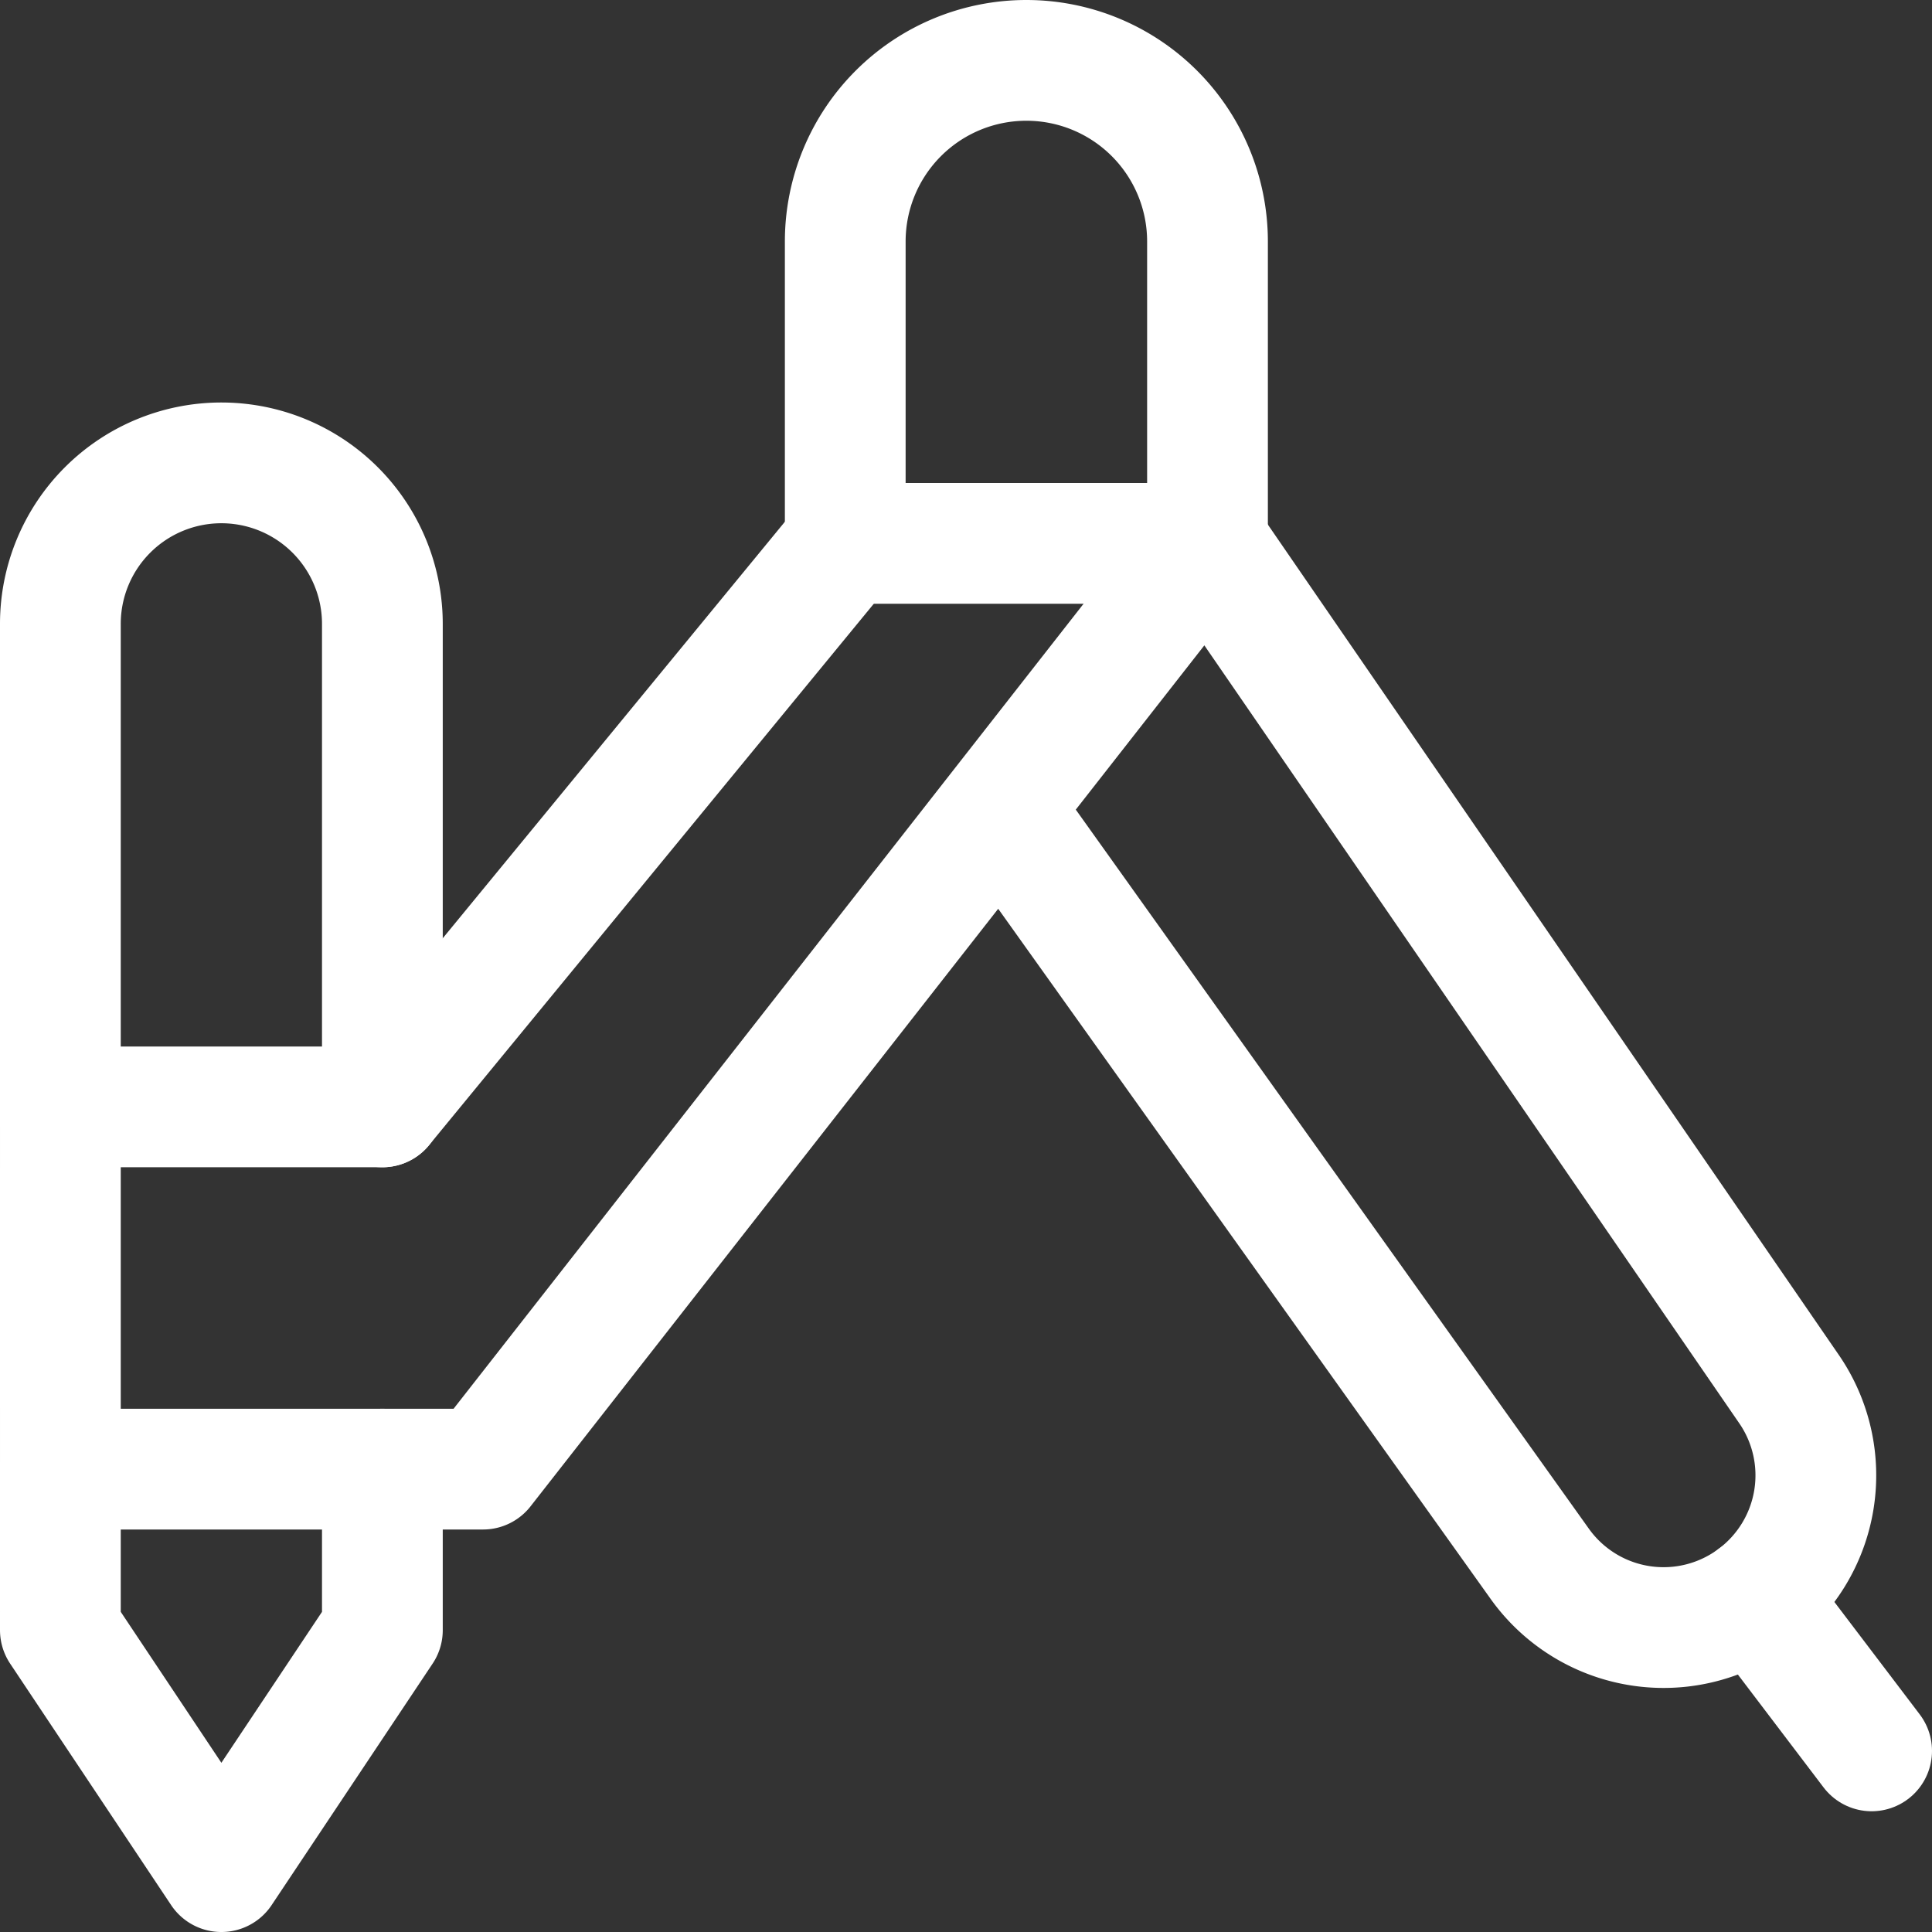
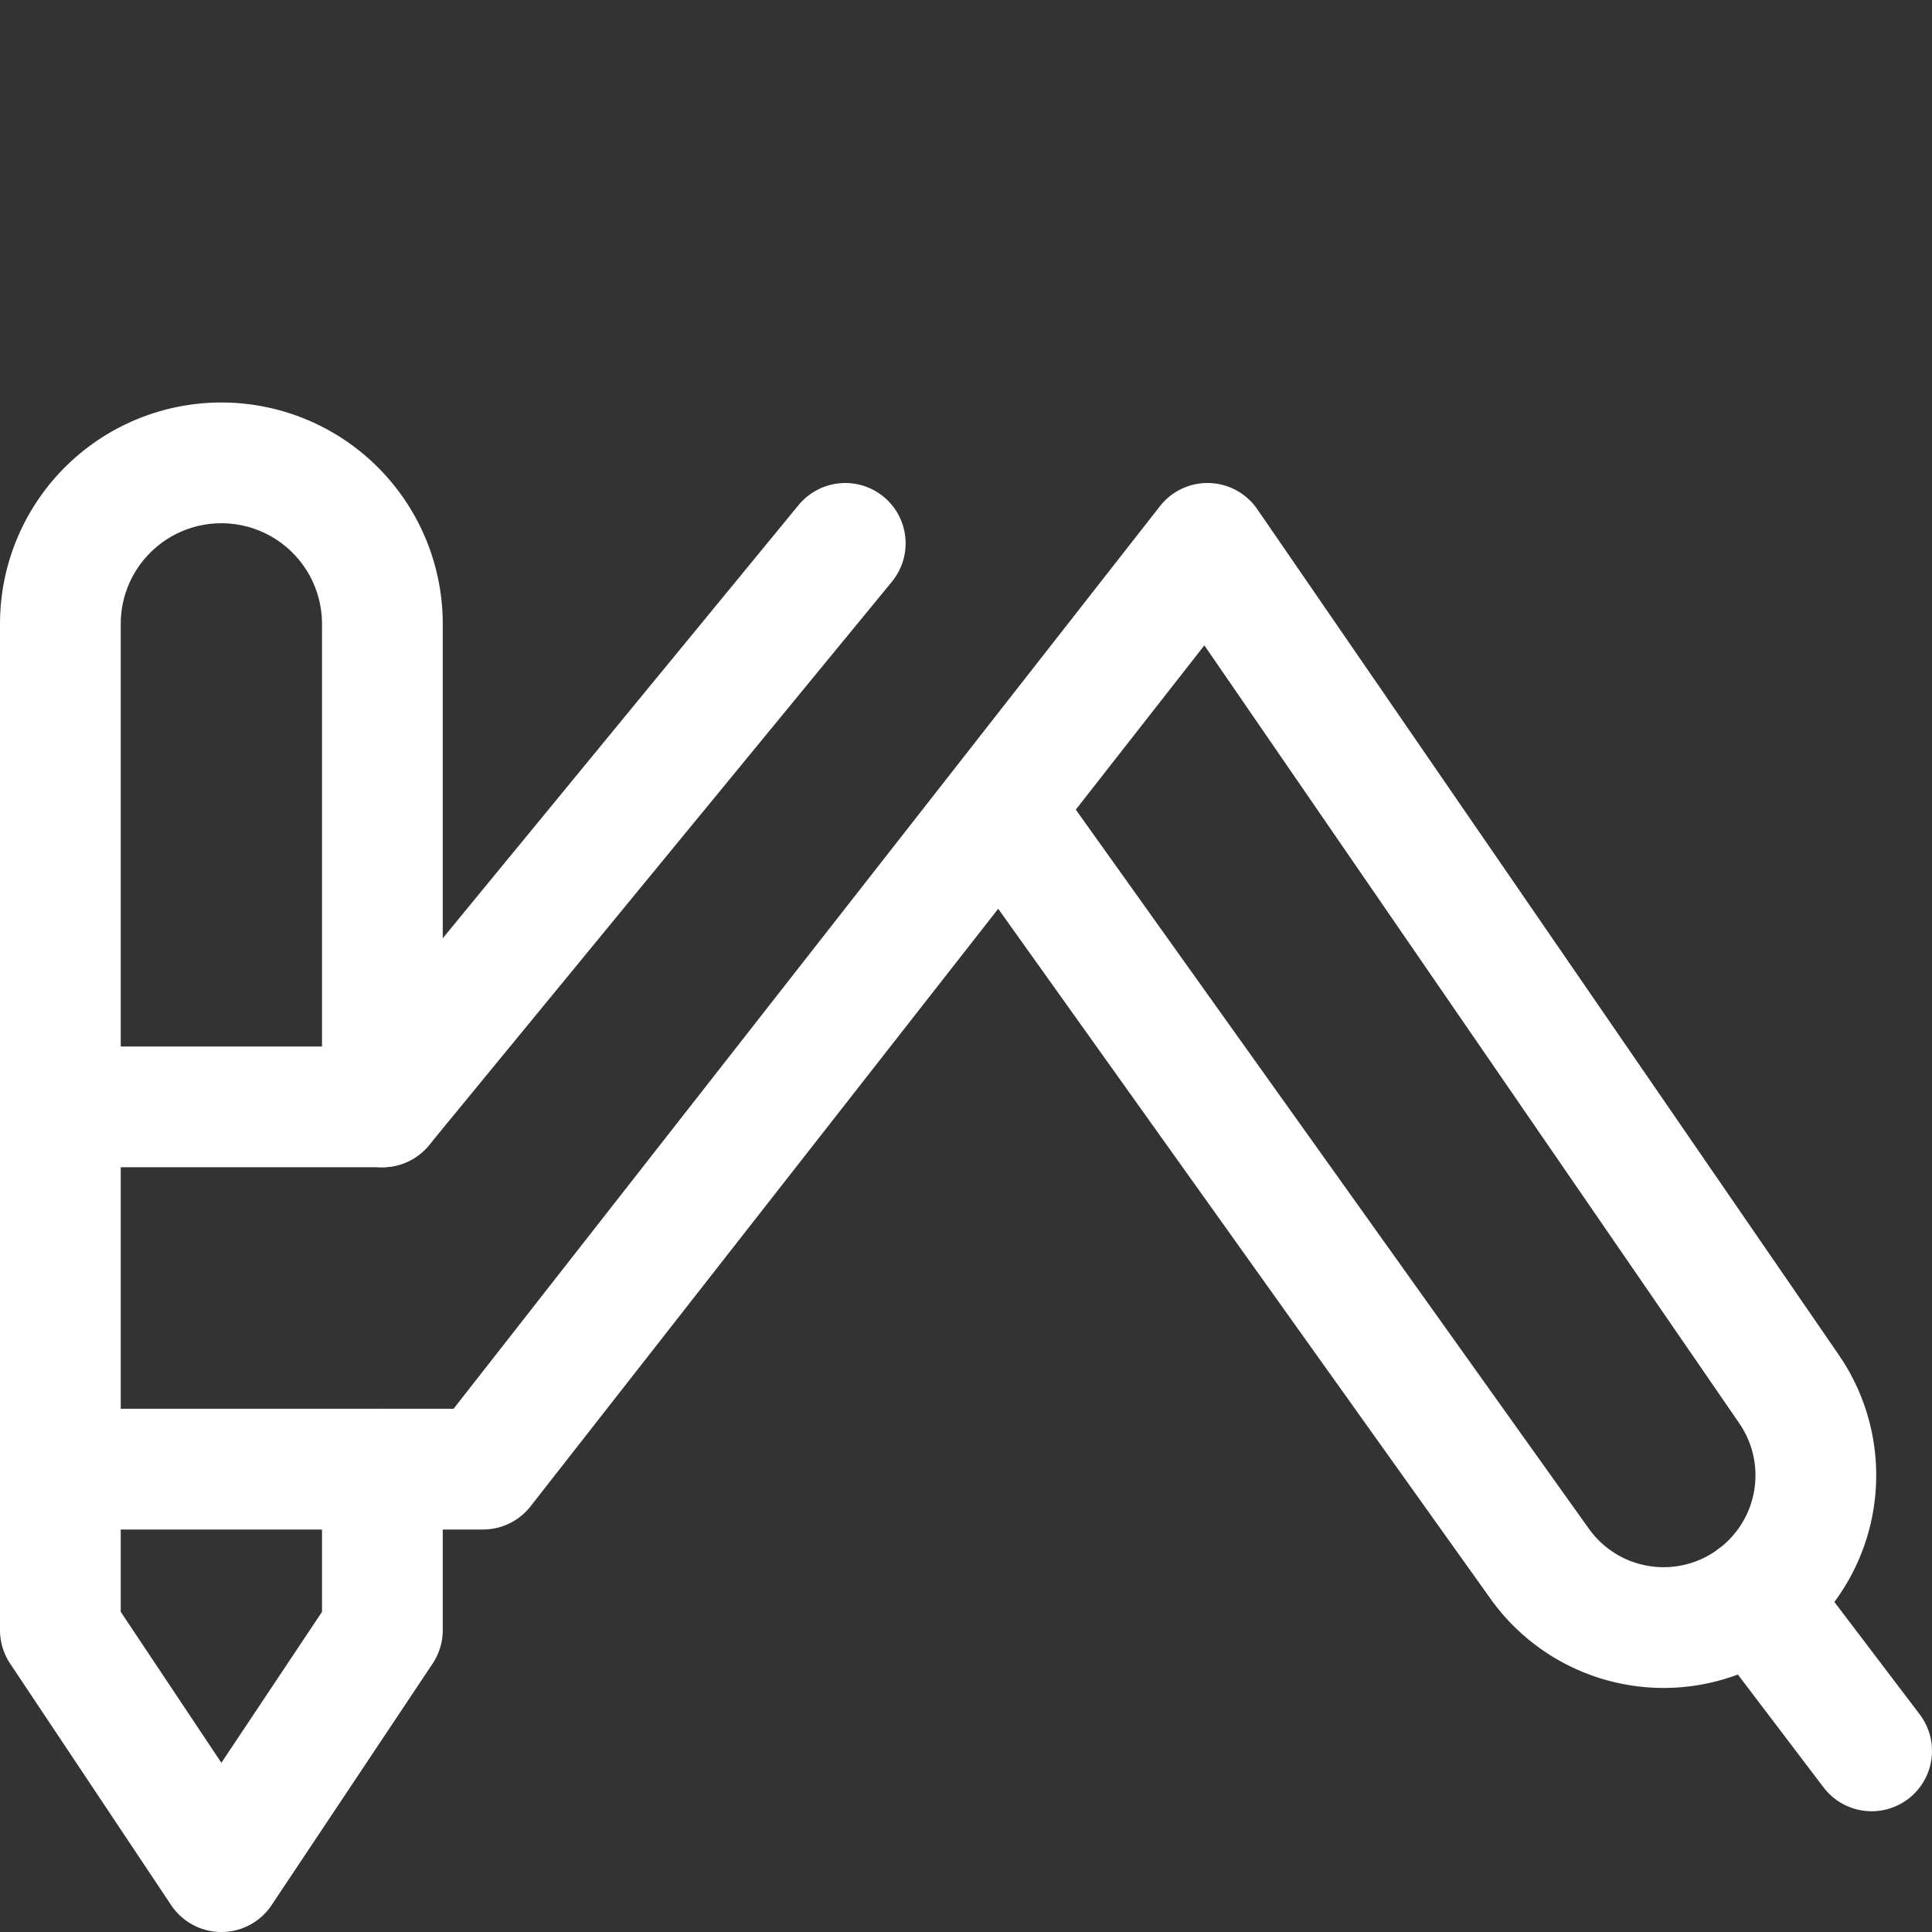
<svg xmlns="http://www.w3.org/2000/svg" viewBox="0 0 24 24" id="Design-Tool-Compass--Streamline-Ultimate" height="24" width="24">
  <rect x="0" y="0" width="24" height="24" fill="#333333" stroke="none" />
  <desc>Design Tool Compass Streamline Icon: https://streamlinehq.com</desc>
  <g>
-     <path d="M15 6.75h-4.5V3A2.25 2.25 0 0 1 12.75 0.75h0A2.25 2.25 0 0 1 15 3Z" fill="none" stroke="#ffffff" stroke-linecap="round" stroke-linejoin="round" stroke-width="1.5" />
    <path d="M4.75 18.25v2l-2 3 -2 -3V7.75a2 2 0 0 1 2 -2h0a2 2 0 0 1 2 2v6" fill="none" stroke="#ffffff" stroke-linecap="round" stroke-linejoin="round" stroke-width="1.5" />
    <path d="m21.8 19.84 1.45 1.91" fill="none" stroke="#ffffff" stroke-linecap="round" stroke-linejoin="round" stroke-width="1.5" />
    <path d="M0.75 18.25H6l9 -11.5 7.22 10.5a1.89 1.89 0 0 1 -0.42 2.59h0a1.89 1.89 0 0 1 -2.67 -0.41l-6.65 -9.32" fill="none" stroke="#ffffff" stroke-linecap="round" stroke-linejoin="round" stroke-width="1.5" />
    <path d="m10.5 6.75 -5.75 7 -4 0" fill="none" stroke="#ffffff" stroke-linecap="round" stroke-linejoin="round" stroke-width="1.5" />
  </g>
</svg>